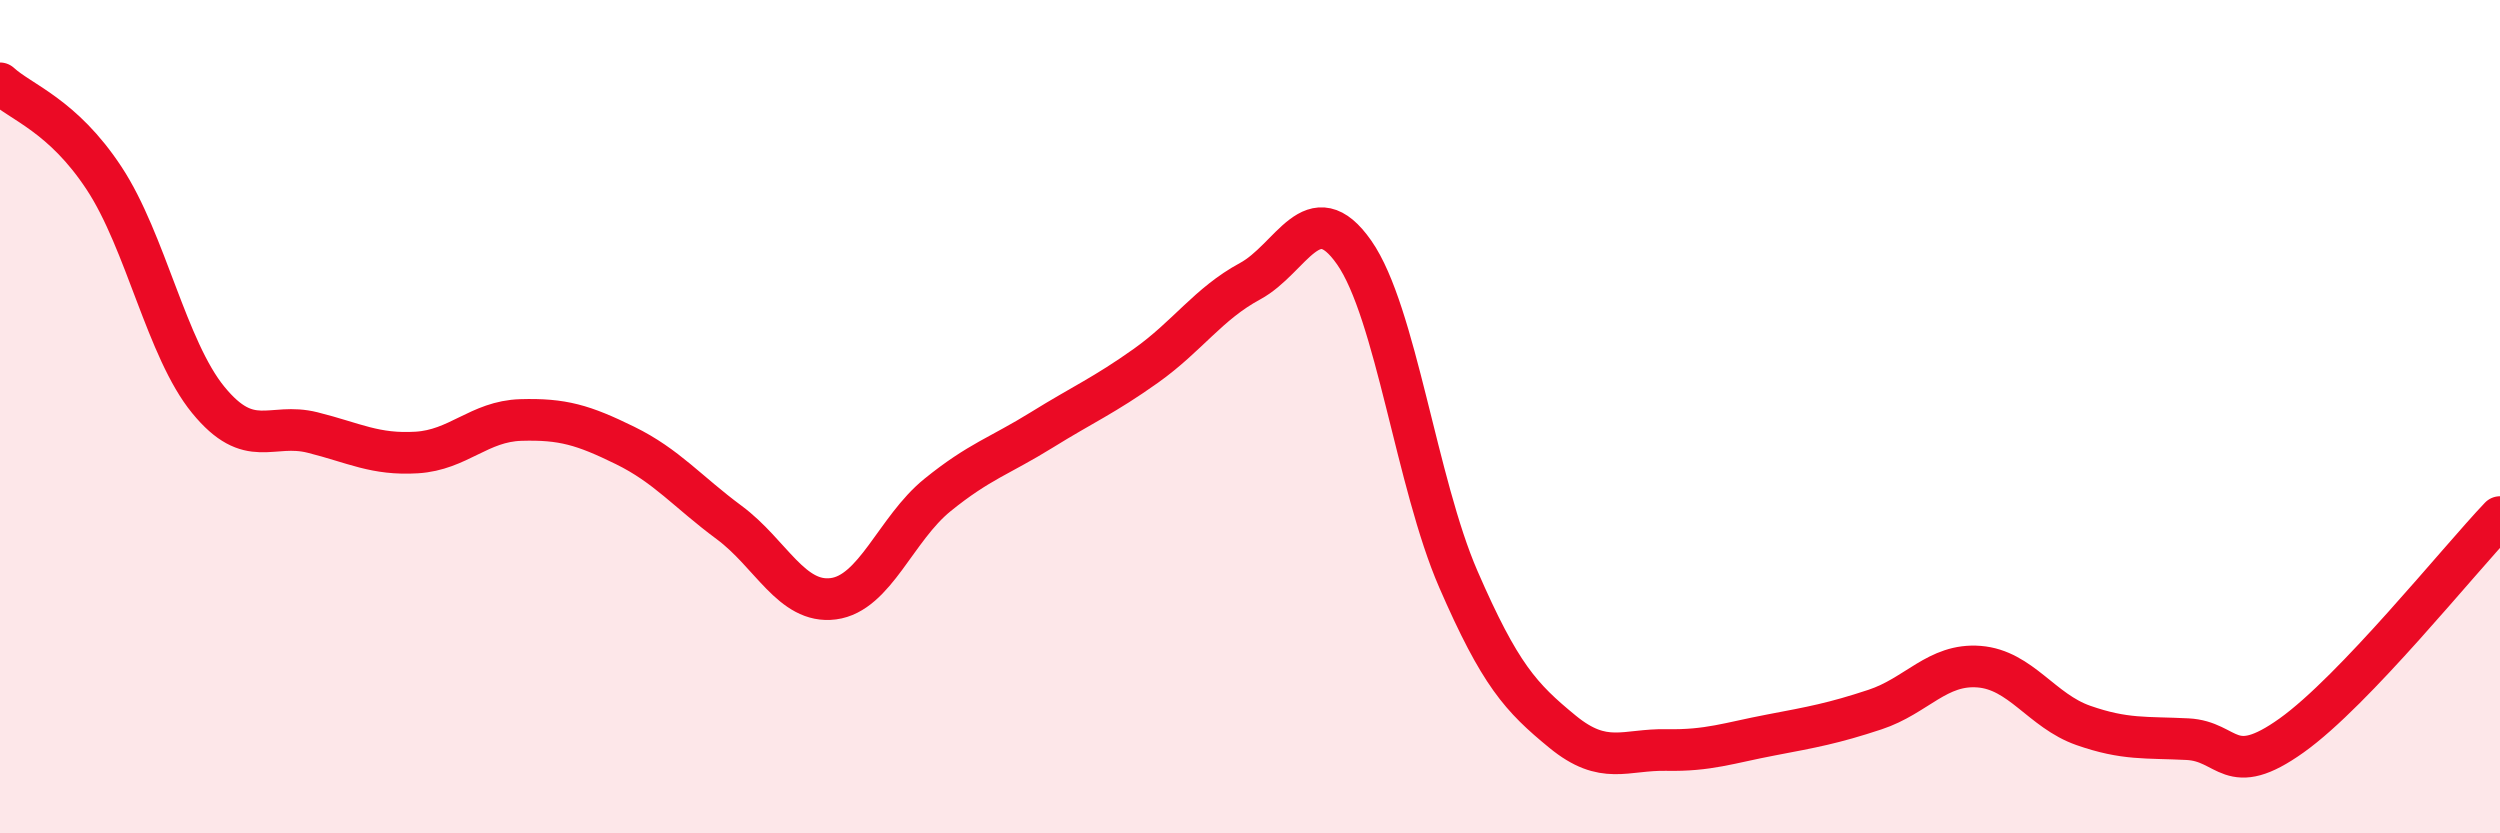
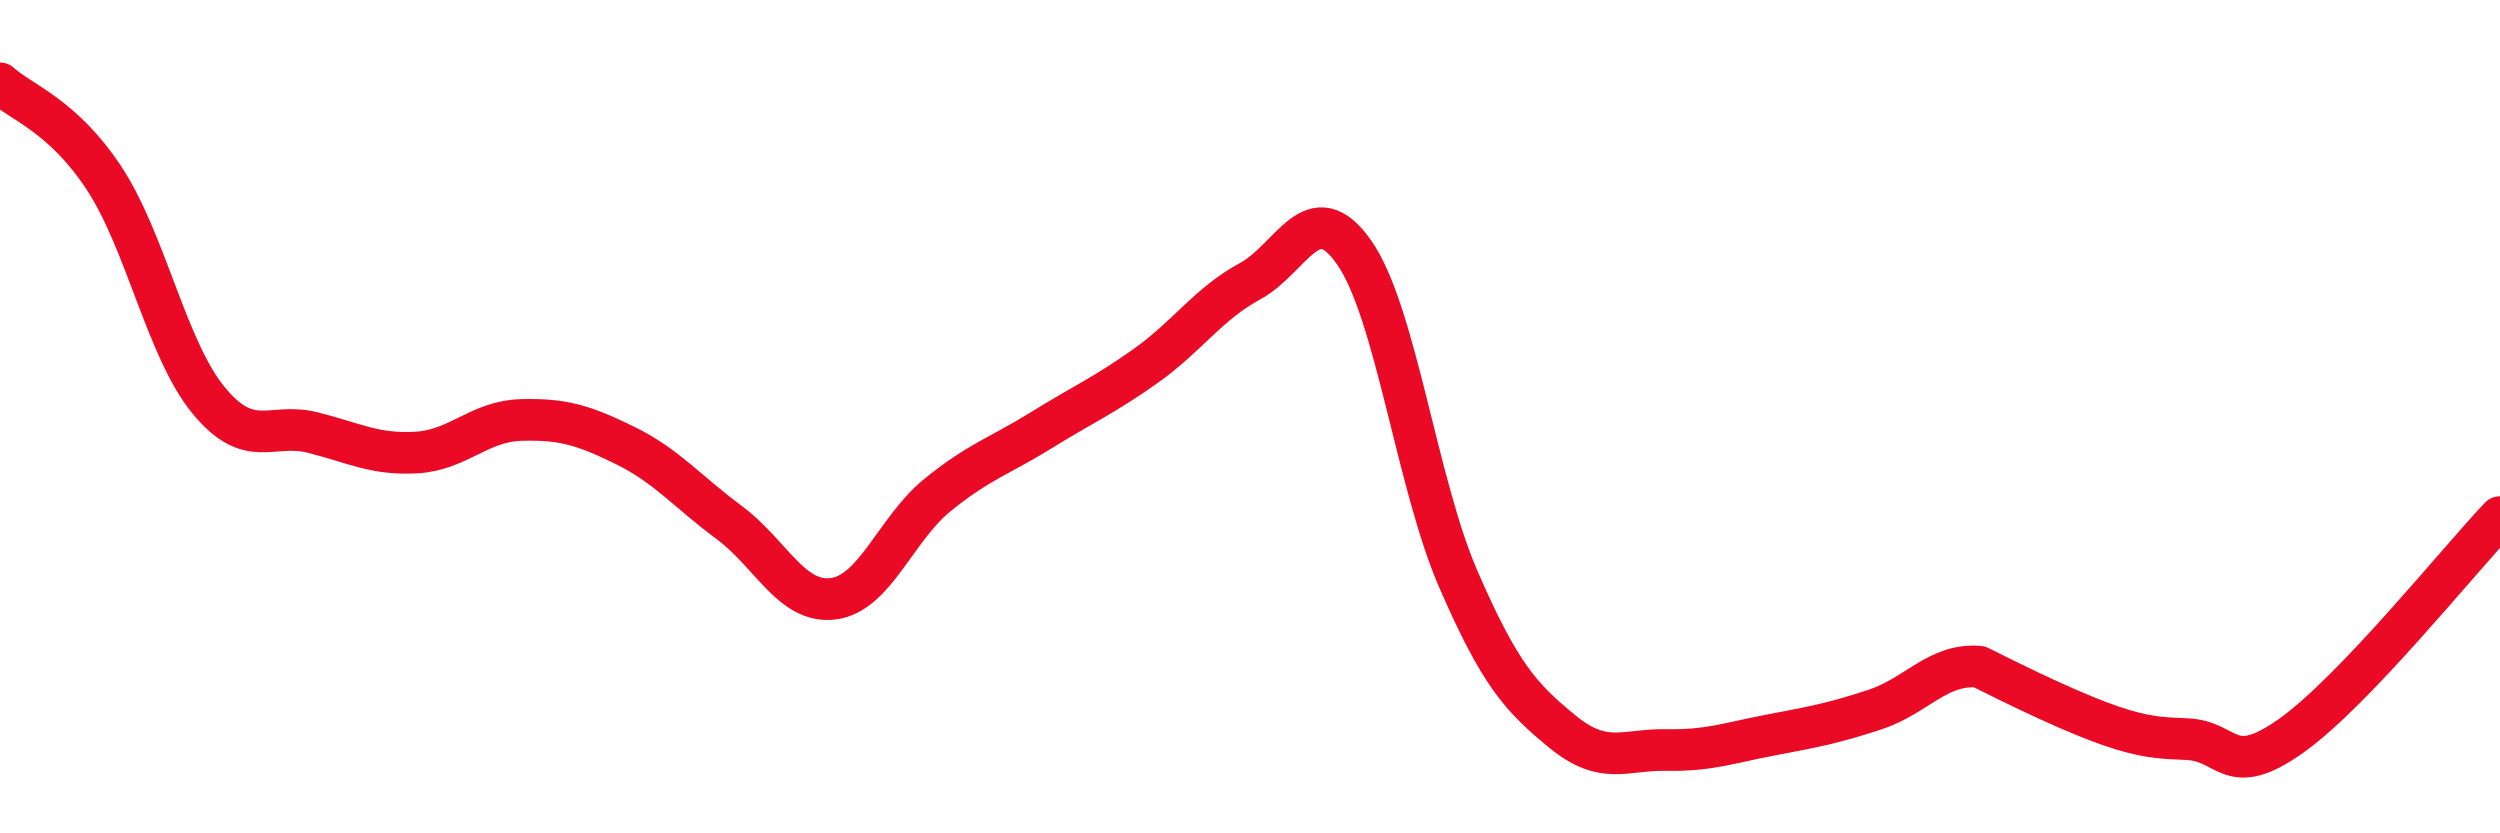
<svg xmlns="http://www.w3.org/2000/svg" width="60" height="20" viewBox="0 0 60 20">
-   <path d="M 0,2 C 0.5,2.46 1.5,2.76 2.5,4.28 C 3.5,5.8 4,8.38 5,9.6 C 6,10.82 6.5,10.13 7.5,10.38 C 8.5,10.63 9,10.92 10,10.86 C 11,10.8 11.5,10.11 12.5,10.08 C 13.5,10.05 14,10.2 15,10.69 C 16,11.18 16.5,11.8 17.5,12.54 C 18.5,13.28 19,14.5 20,14.37 C 21,14.24 21.5,12.69 22.5,11.88 C 23.5,11.07 24,10.94 25,10.32 C 26,9.7 26.5,9.49 27.5,8.78 C 28.5,8.07 29,7.29 30,6.75 C 31,6.21 31.5,4.63 32.5,6.06 C 33.5,7.49 34,11.6 35,13.9 C 36,16.2 36.5,16.74 37.5,17.56 C 38.5,18.38 39,17.98 40,18 C 41,18.02 41.5,17.83 42.5,17.64 C 43.5,17.45 44,17.36 45,17.03 C 46,16.7 46.5,15.92 47.5,16 C 48.5,16.08 49,17.06 50,17.41 C 51,17.76 51.5,17.69 52.5,17.74 C 53.5,17.79 53.5,18.72 55,17.65 C 56.5,16.58 59,13.46 60,12.41L60 20L0 20Z" fill="#EB0A25" opacity="0.1" stroke-linecap="round" stroke-linejoin="round" />
-   <path d="M 0,2 C 0.5,2.46 1.5,2.76 2.5,4.28 C 3.5,5.8 4,8.38 5,9.6 C 6,10.82 6.5,10.13 7.5,10.38 C 8.5,10.63 9,10.92 10,10.86 C 11,10.8 11.5,10.11 12.5,10.08 C 13.5,10.05 14,10.2 15,10.69 C 16,11.18 16.5,11.8 17.5,12.54 C 18.5,13.28 19,14.5 20,14.37 C 21,14.24 21.5,12.69 22.5,11.88 C 23.5,11.07 24,10.94 25,10.32 C 26,9.7 26.5,9.49 27.5,8.78 C 28.5,8.07 29,7.29 30,6.75 C 31,6.21 31.5,4.63 32.5,6.06 C 33.5,7.49 34,11.6 35,13.9 C 36,16.2 36.5,16.74 37.5,17.56 C 38.5,18.38 39,17.98 40,18 C 41,18.02 41.5,17.83 42.5,17.64 C 43.5,17.45 44,17.36 45,17.03 C 46,16.7 46.5,15.92 47.5,16 C 48.5,16.08 49,17.06 50,17.41 C 51,17.76 51.5,17.69 52.5,17.74 C 53.5,17.79 53.5,18.72 55,17.65 C 56.5,16.58 59,13.46 60,12.41" stroke="#EB0A25" stroke-width="1" fill="none" stroke-linecap="round" stroke-linejoin="round" />
+   <path d="M 0,2 C 0.5,2.46 1.5,2.76 2.5,4.28 C 3.5,5.8 4,8.38 5,9.6 C 6,10.82 6.5,10.13 7.5,10.38 C 8.5,10.63 9,10.92 10,10.86 C 11,10.8 11.5,10.11 12.5,10.08 C 13.5,10.05 14,10.2 15,10.69 C 16,11.18 16.5,11.8 17.5,12.54 C 18.5,13.28 19,14.5 20,14.37 C 21,14.24 21.5,12.69 22.5,11.88 C 23.5,11.07 24,10.94 25,10.32 C 26,9.7 26.5,9.49 27.5,8.78 C 28.5,8.07 29,7.29 30,6.75 C 31,6.21 31.5,4.63 32.5,6.06 C 33.5,7.49 34,11.6 35,13.9 C 36,16.2 36.5,16.74 37.5,17.56 C 38.5,18.38 39,17.98 40,18 C 41,18.02 41.5,17.83 42.5,17.64 C 43.5,17.45 44,17.36 45,17.03 C 46,16.7 46.5,15.92 47.5,16 C 51,17.76 51.5,17.69 52.5,17.74 C 53.5,17.79 53.5,18.72 55,17.65 C 56.5,16.58 59,13.46 60,12.41" stroke="#EB0A25" stroke-width="1" fill="none" stroke-linecap="round" stroke-linejoin="round" />
</svg>